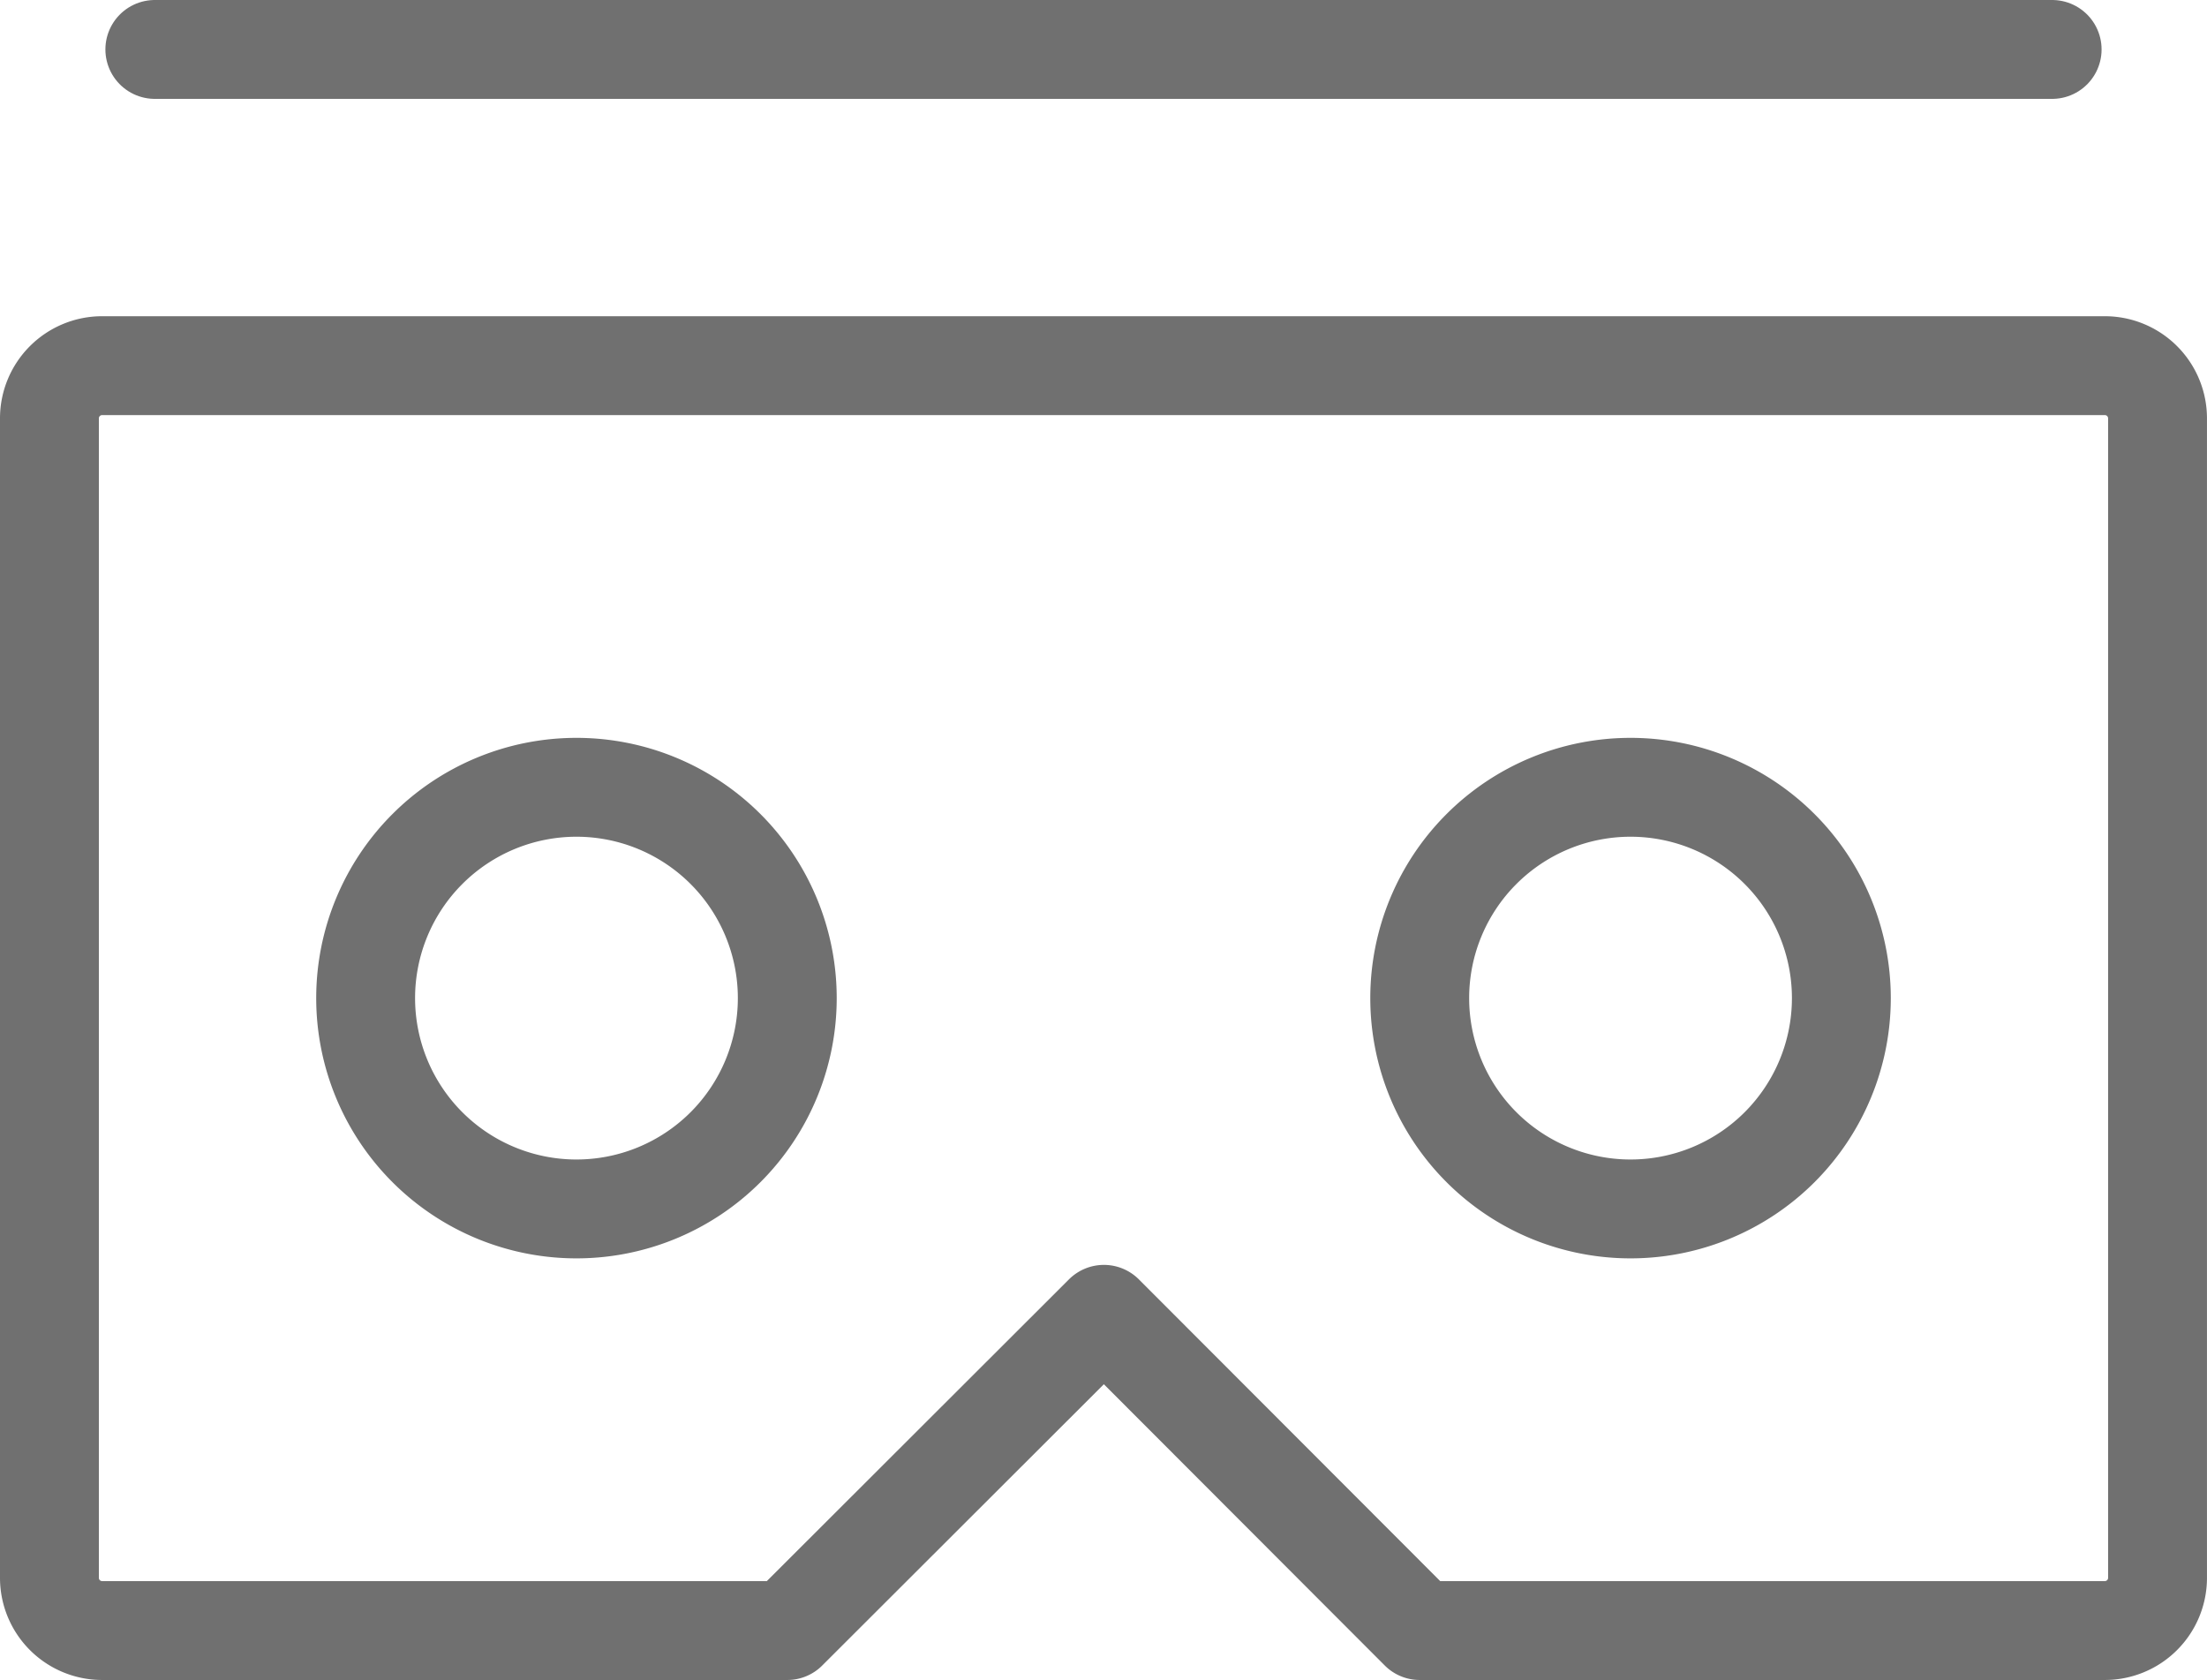
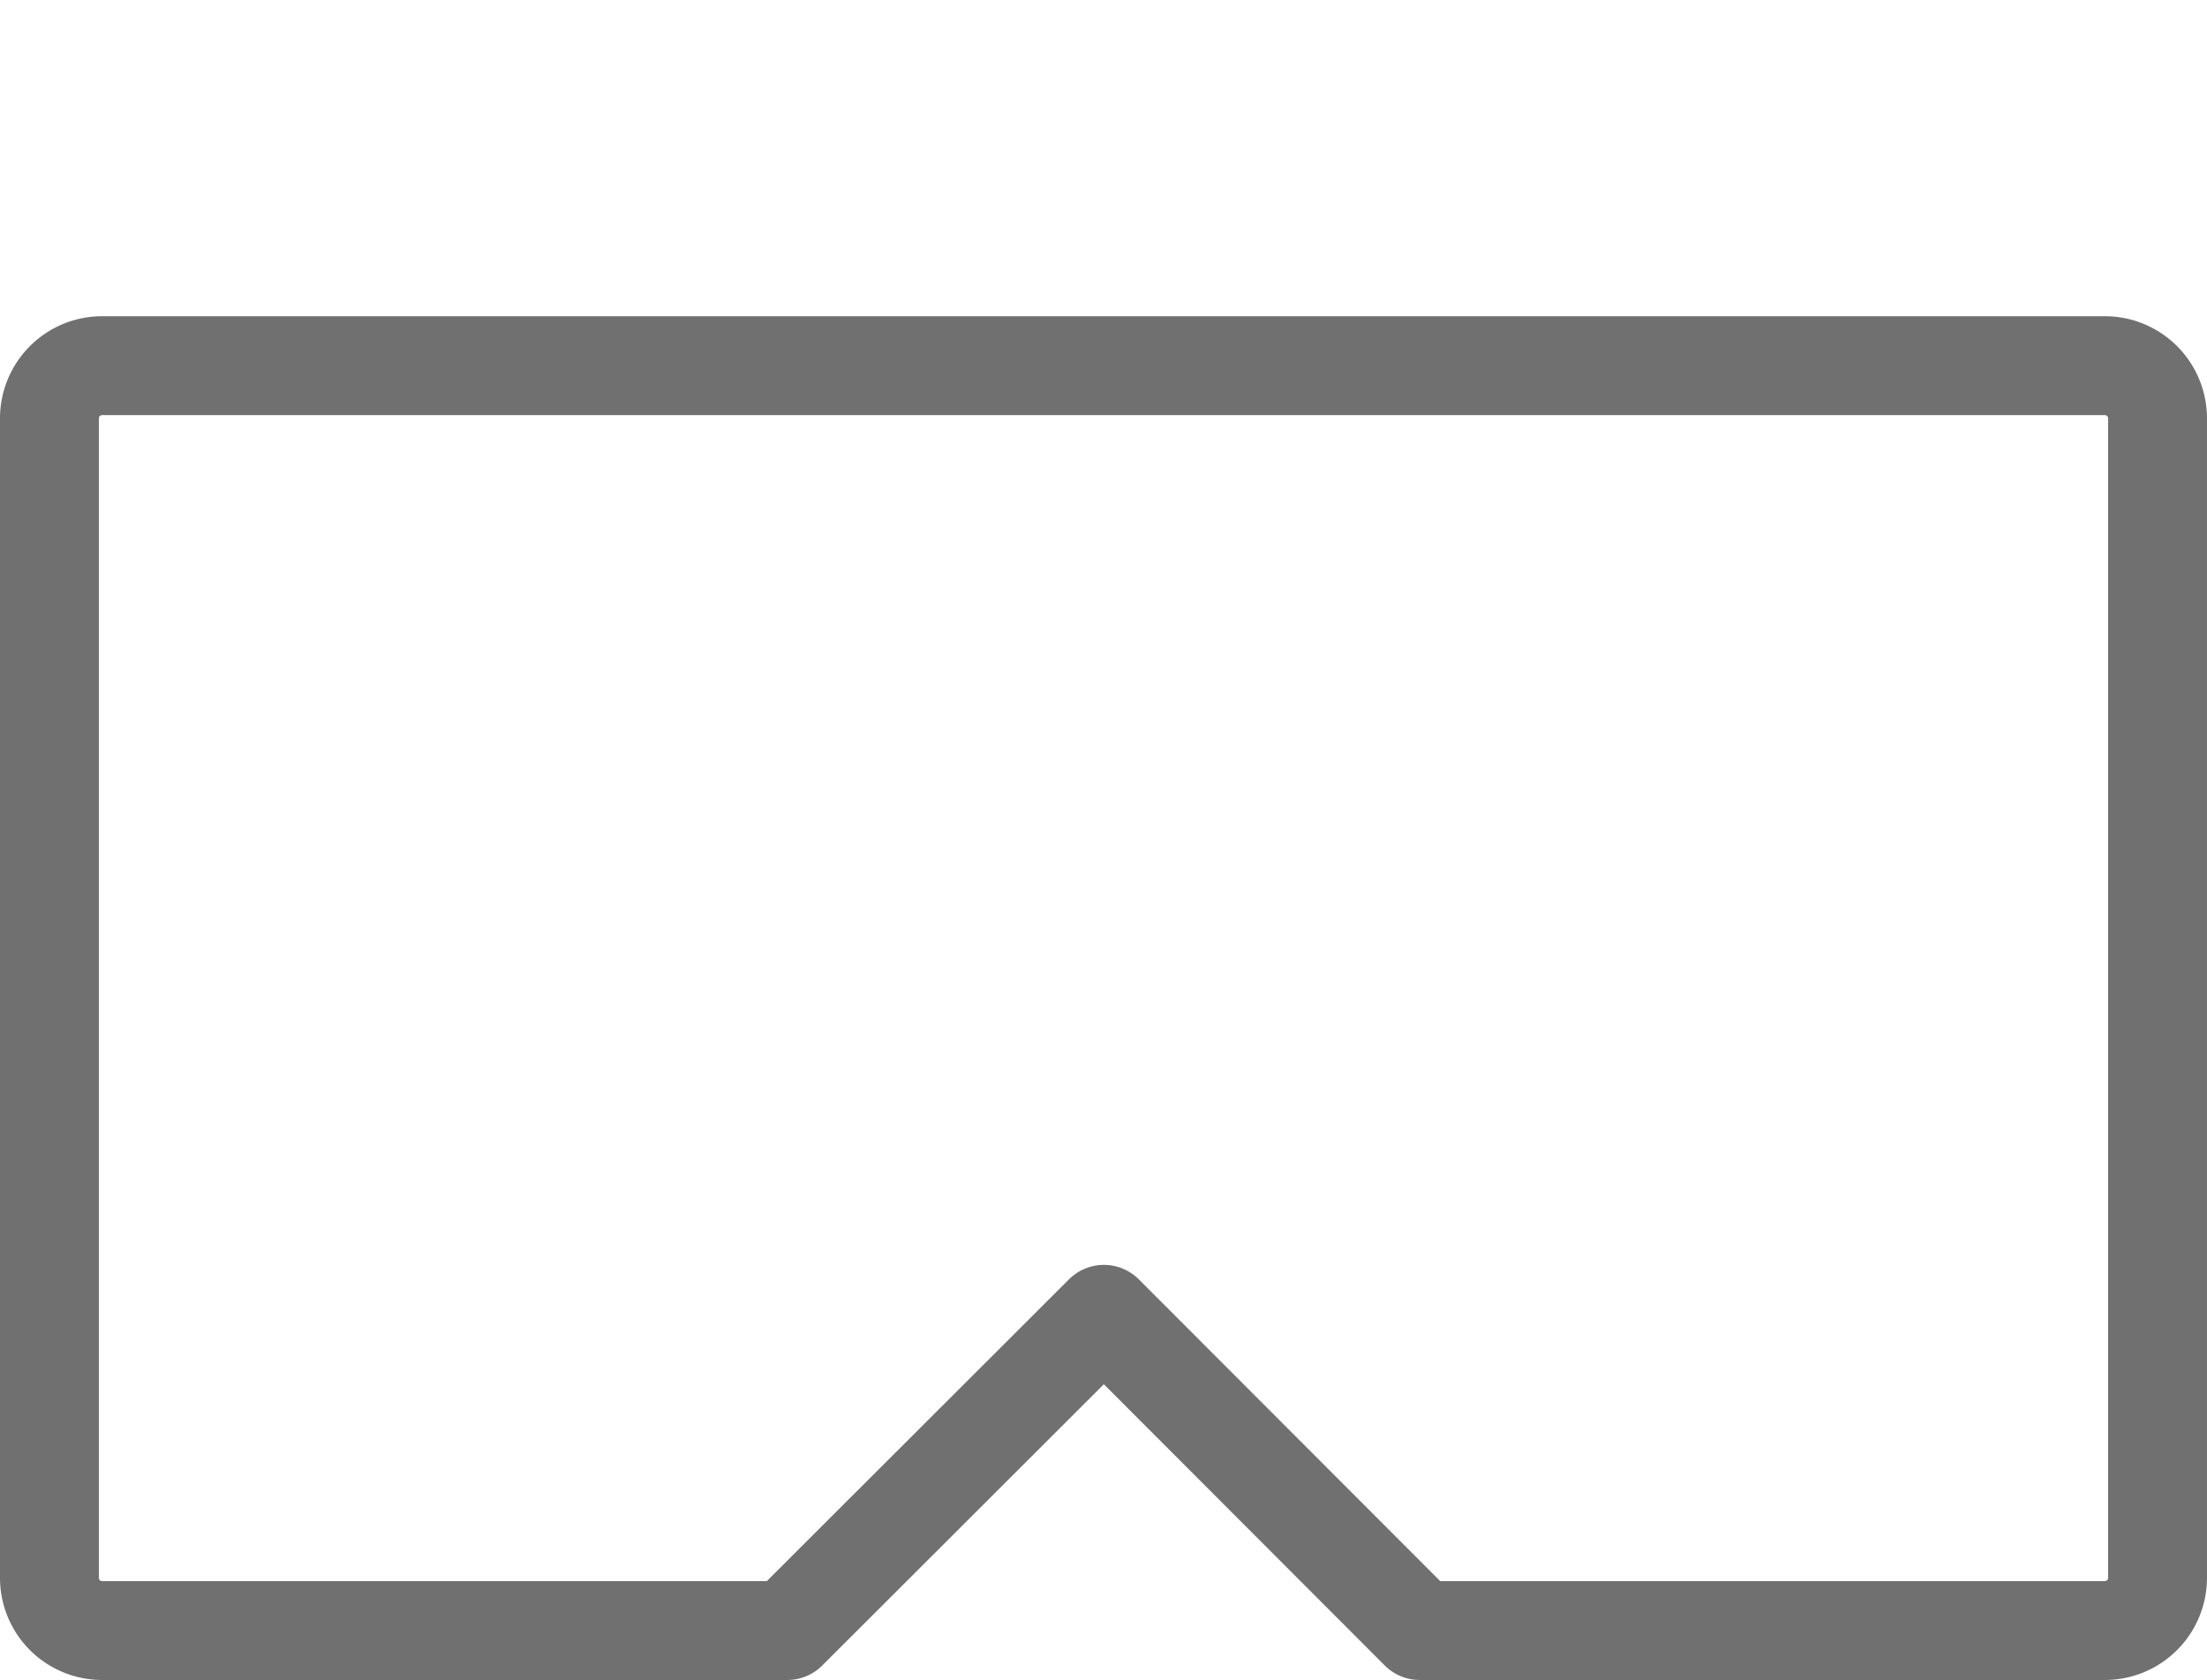
<svg xmlns="http://www.w3.org/2000/svg" width="89.289" height="67.966" viewBox="0 0 89.289 67.966">
  <g id="Groupe_7" data-name="Groupe 7" transform="translate(0 -3)">
    <path id="Tracé_19" data-name="Tracé 19" d="M4.132,8H85.156a2.132,2.132,0,0,1,2.132,2.132V57.041a2.132,2.132,0,0,1-2.132,2.132H57.438L44.661,46.38,31.851,59.173H4.132A2.132,2.132,0,0,1,2,57.041V10.132A2.132,2.132,0,0,1,4.132,8Z" transform="translate(0 9.793)" fill="none" stroke="#707070" stroke-linecap="round" stroke-linejoin="round" stroke-width="4" />
-     <path id="Tracé_20" data-name="Tracé 20" d="M13.529,29.058A8.529,8.529,0,1,0,5,20.529,8.529,8.529,0,0,0,13.529,29.058Z" transform="translate(9.793 22.851)" fill="none" stroke="#707070" stroke-linecap="round" stroke-linejoin="round" stroke-width="4" />
-     <path id="Tracé_21" data-name="Tracé 21" d="M23.529,29.058A8.529,8.529,0,1,0,15,20.529,8.529,8.529,0,0,0,23.529,29.058Z" transform="translate(42.438 22.851)" fill="none" stroke="#707070" stroke-linecap="round" stroke-linejoin="round" stroke-width="4" />
-     <path id="Tracé_22" data-name="Tracé 22" d="M3,5H79.76" transform="translate(3.264)" fill="none" stroke="#707070" stroke-linecap="round" stroke-linejoin="round" stroke-width="4" />
  </g>
</svg>